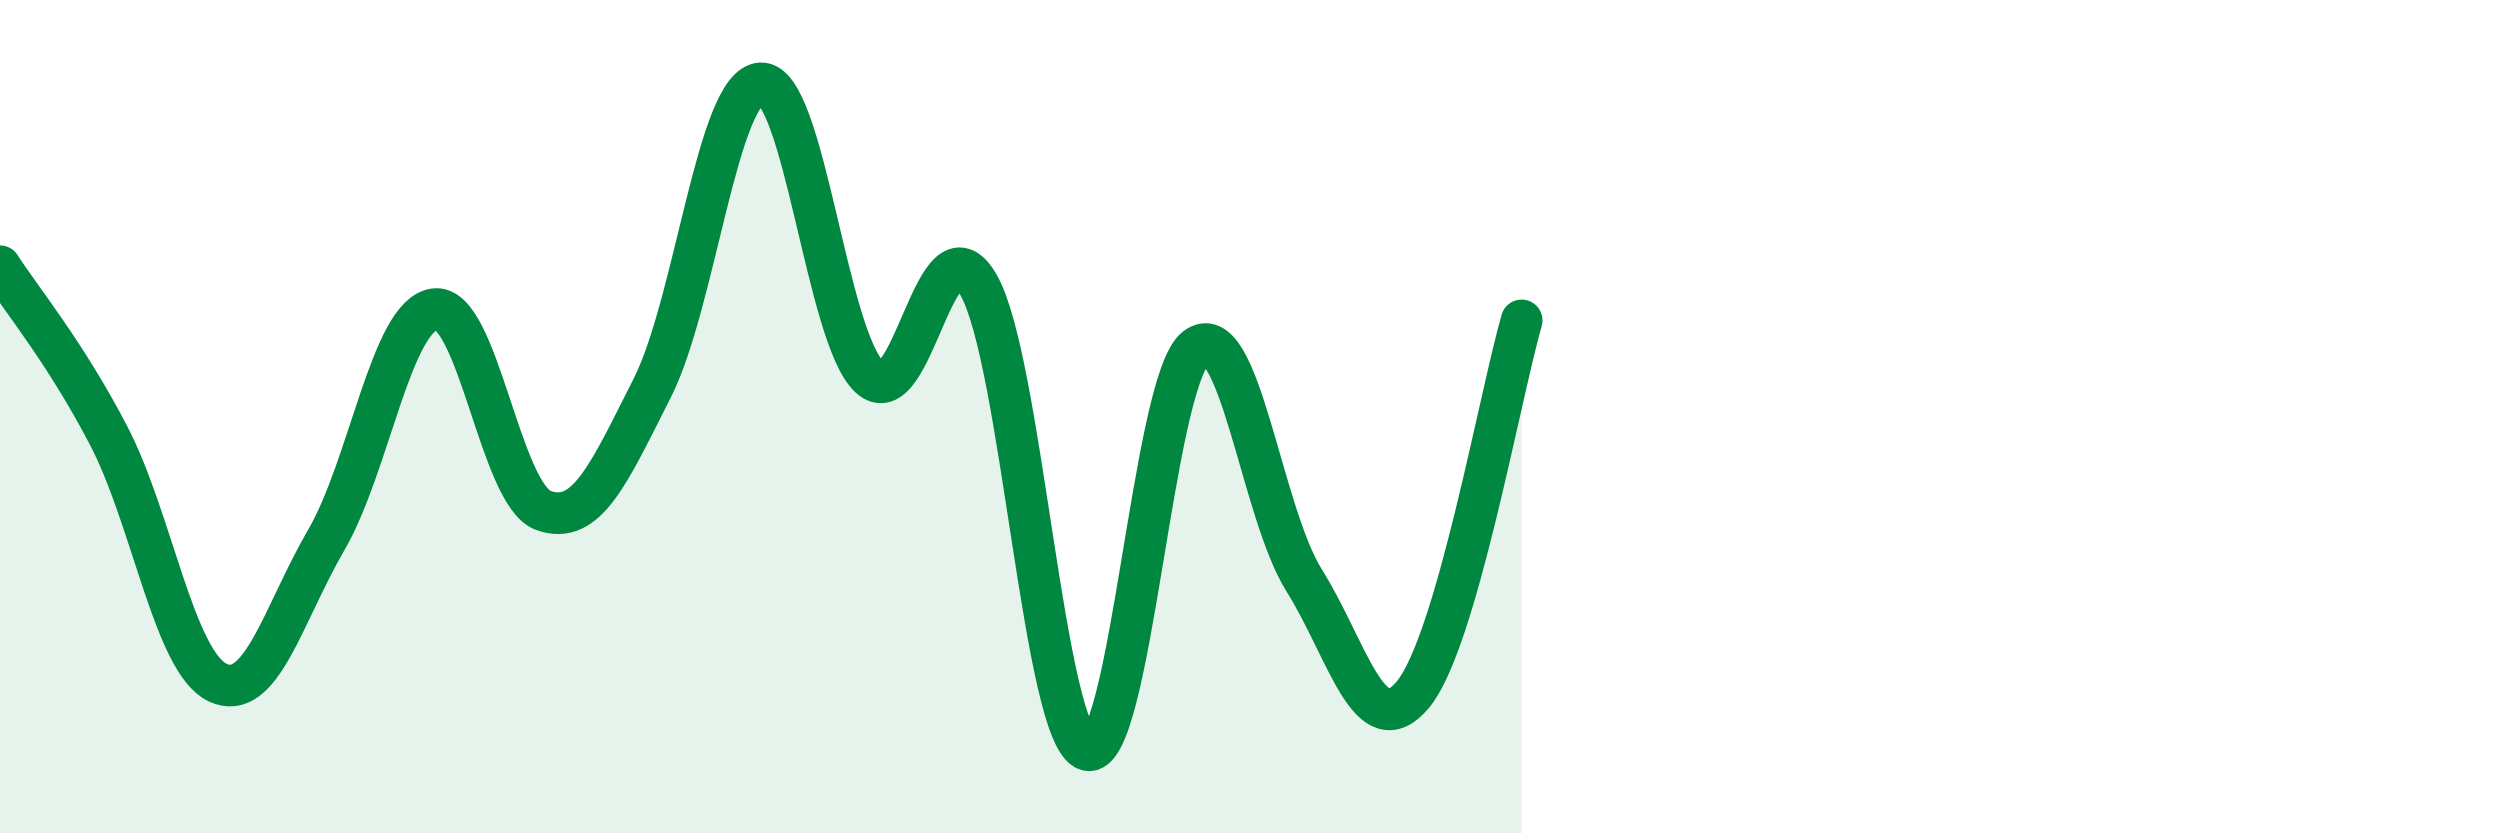
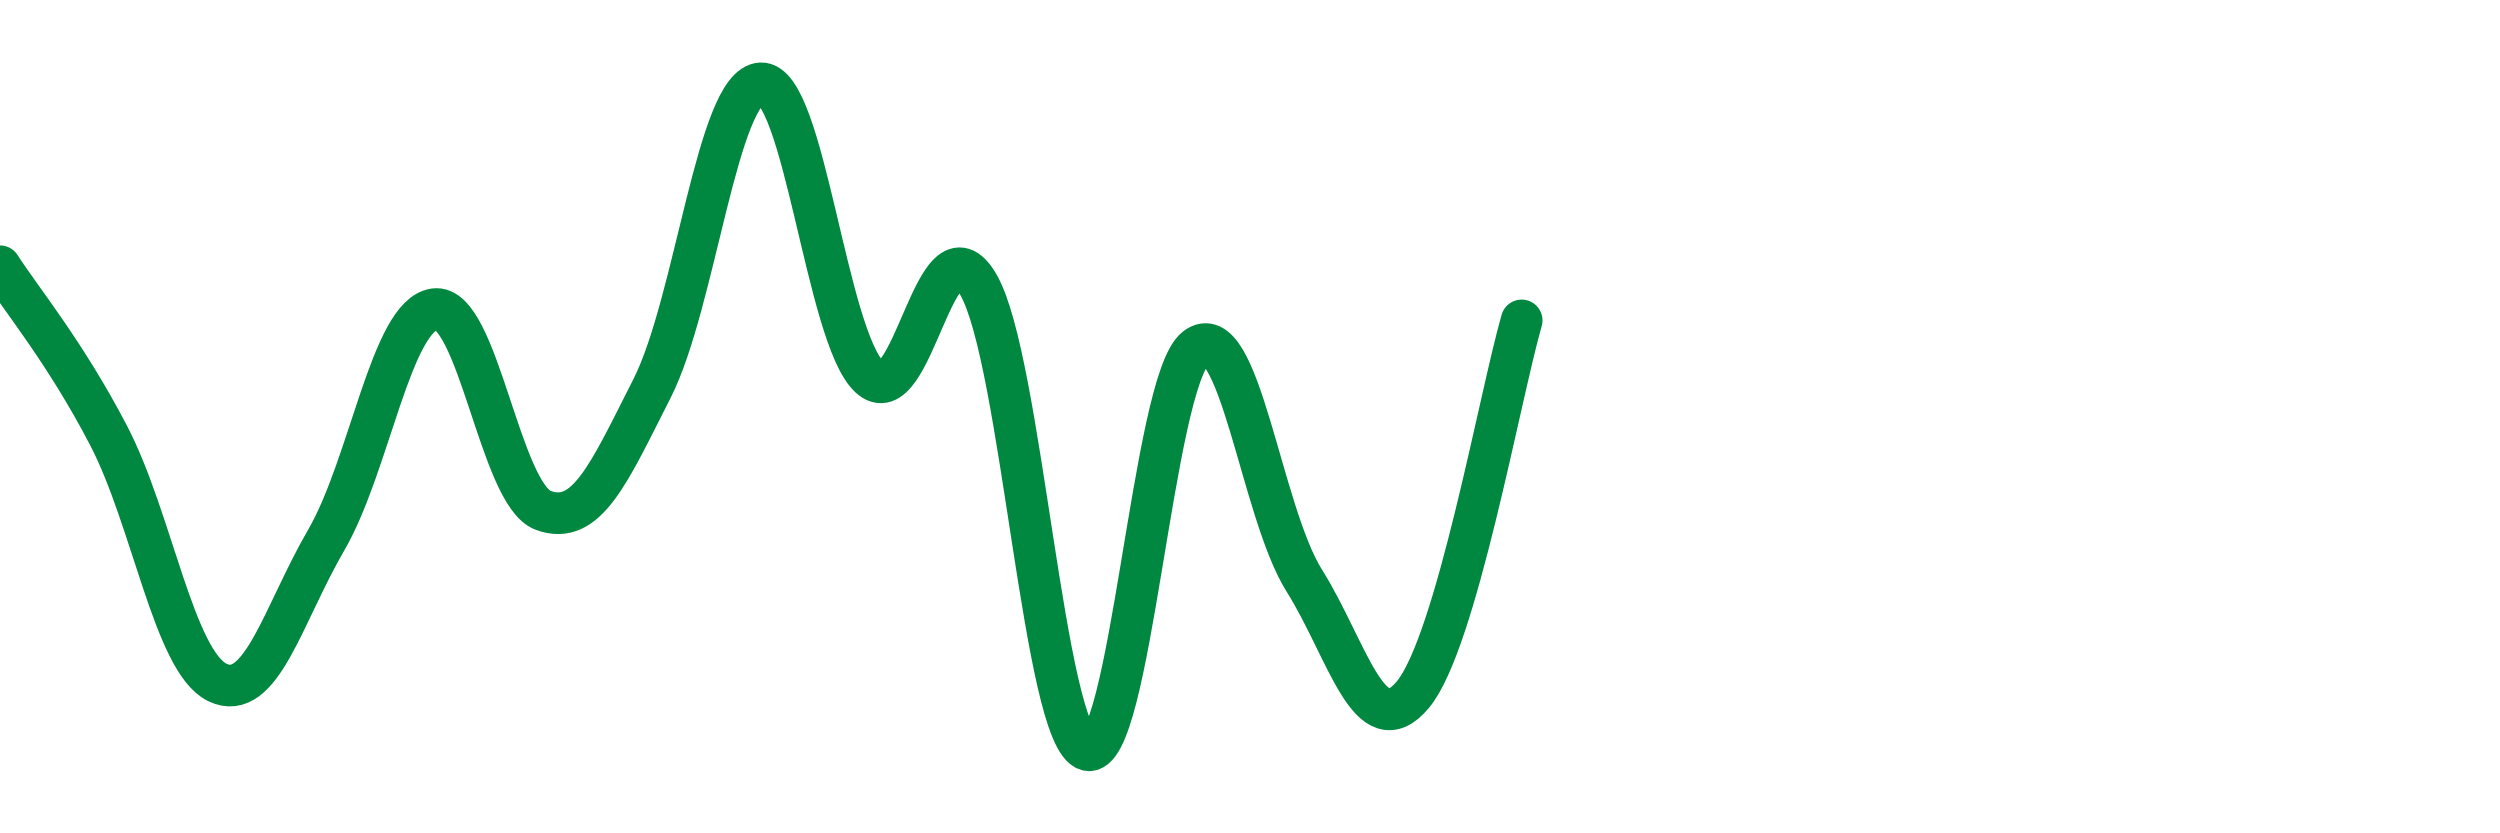
<svg xmlns="http://www.w3.org/2000/svg" width="60" height="20" viewBox="0 0 60 20">
-   <path d="M 0,6.39 C 0.52,7.2 1.57,8.46 2.61,10.46 C 3.65,12.46 4.18,15.88 5.22,16.38 C 6.26,16.88 6.79,14.75 7.83,12.96 C 8.87,11.17 9.39,7.56 10.43,7.42 C 11.47,7.28 12,11.87 13.04,12.25 C 14.08,12.63 14.61,11.37 15.65,9.32 C 16.69,7.27 17.22,2.05 18.26,2 C 19.3,1.95 19.83,8.08 20.87,9.05 C 21.91,10.02 22.44,5.04 23.48,6.83 C 24.52,8.62 25.05,17.7 26.09,18 C 27.13,18.3 27.66,9.16 28.7,8.35 C 29.74,7.54 30.26,12.27 31.3,13.93 C 32.34,15.59 32.87,17.92 33.91,16.67 C 34.95,15.42 36,9.49 36.52,7.69L36.52 20L0 20Z" fill="#008740" opacity="0.1" stroke-linecap="round" stroke-linejoin="round" />
  <path d="M 0,6.39 C 0.52,7.2 1.57,8.46 2.61,10.46 C 3.65,12.46 4.18,15.88 5.22,16.38 C 6.26,16.88 6.79,14.75 7.83,12.96 C 8.87,11.17 9.39,7.56 10.43,7.42 C 11.47,7.28 12,11.87 13.04,12.25 C 14.08,12.63 14.61,11.37 15.65,9.32 C 16.69,7.27 17.22,2.05 18.26,2 C 19.3,1.95 19.83,8.08 20.87,9.05 C 21.91,10.02 22.44,5.04 23.48,6.83 C 24.52,8.62 25.05,17.7 26.09,18 C 27.13,18.3 27.66,9.16 28.7,8.35 C 29.74,7.54 30.26,12.27 31.3,13.93 C 32.34,15.59 32.87,17.92 33.91,16.67 C 34.95,15.42 36,9.49 36.52,7.69" stroke="#008740" stroke-width="1" fill="none" stroke-linecap="round" stroke-linejoin="round" />
</svg>